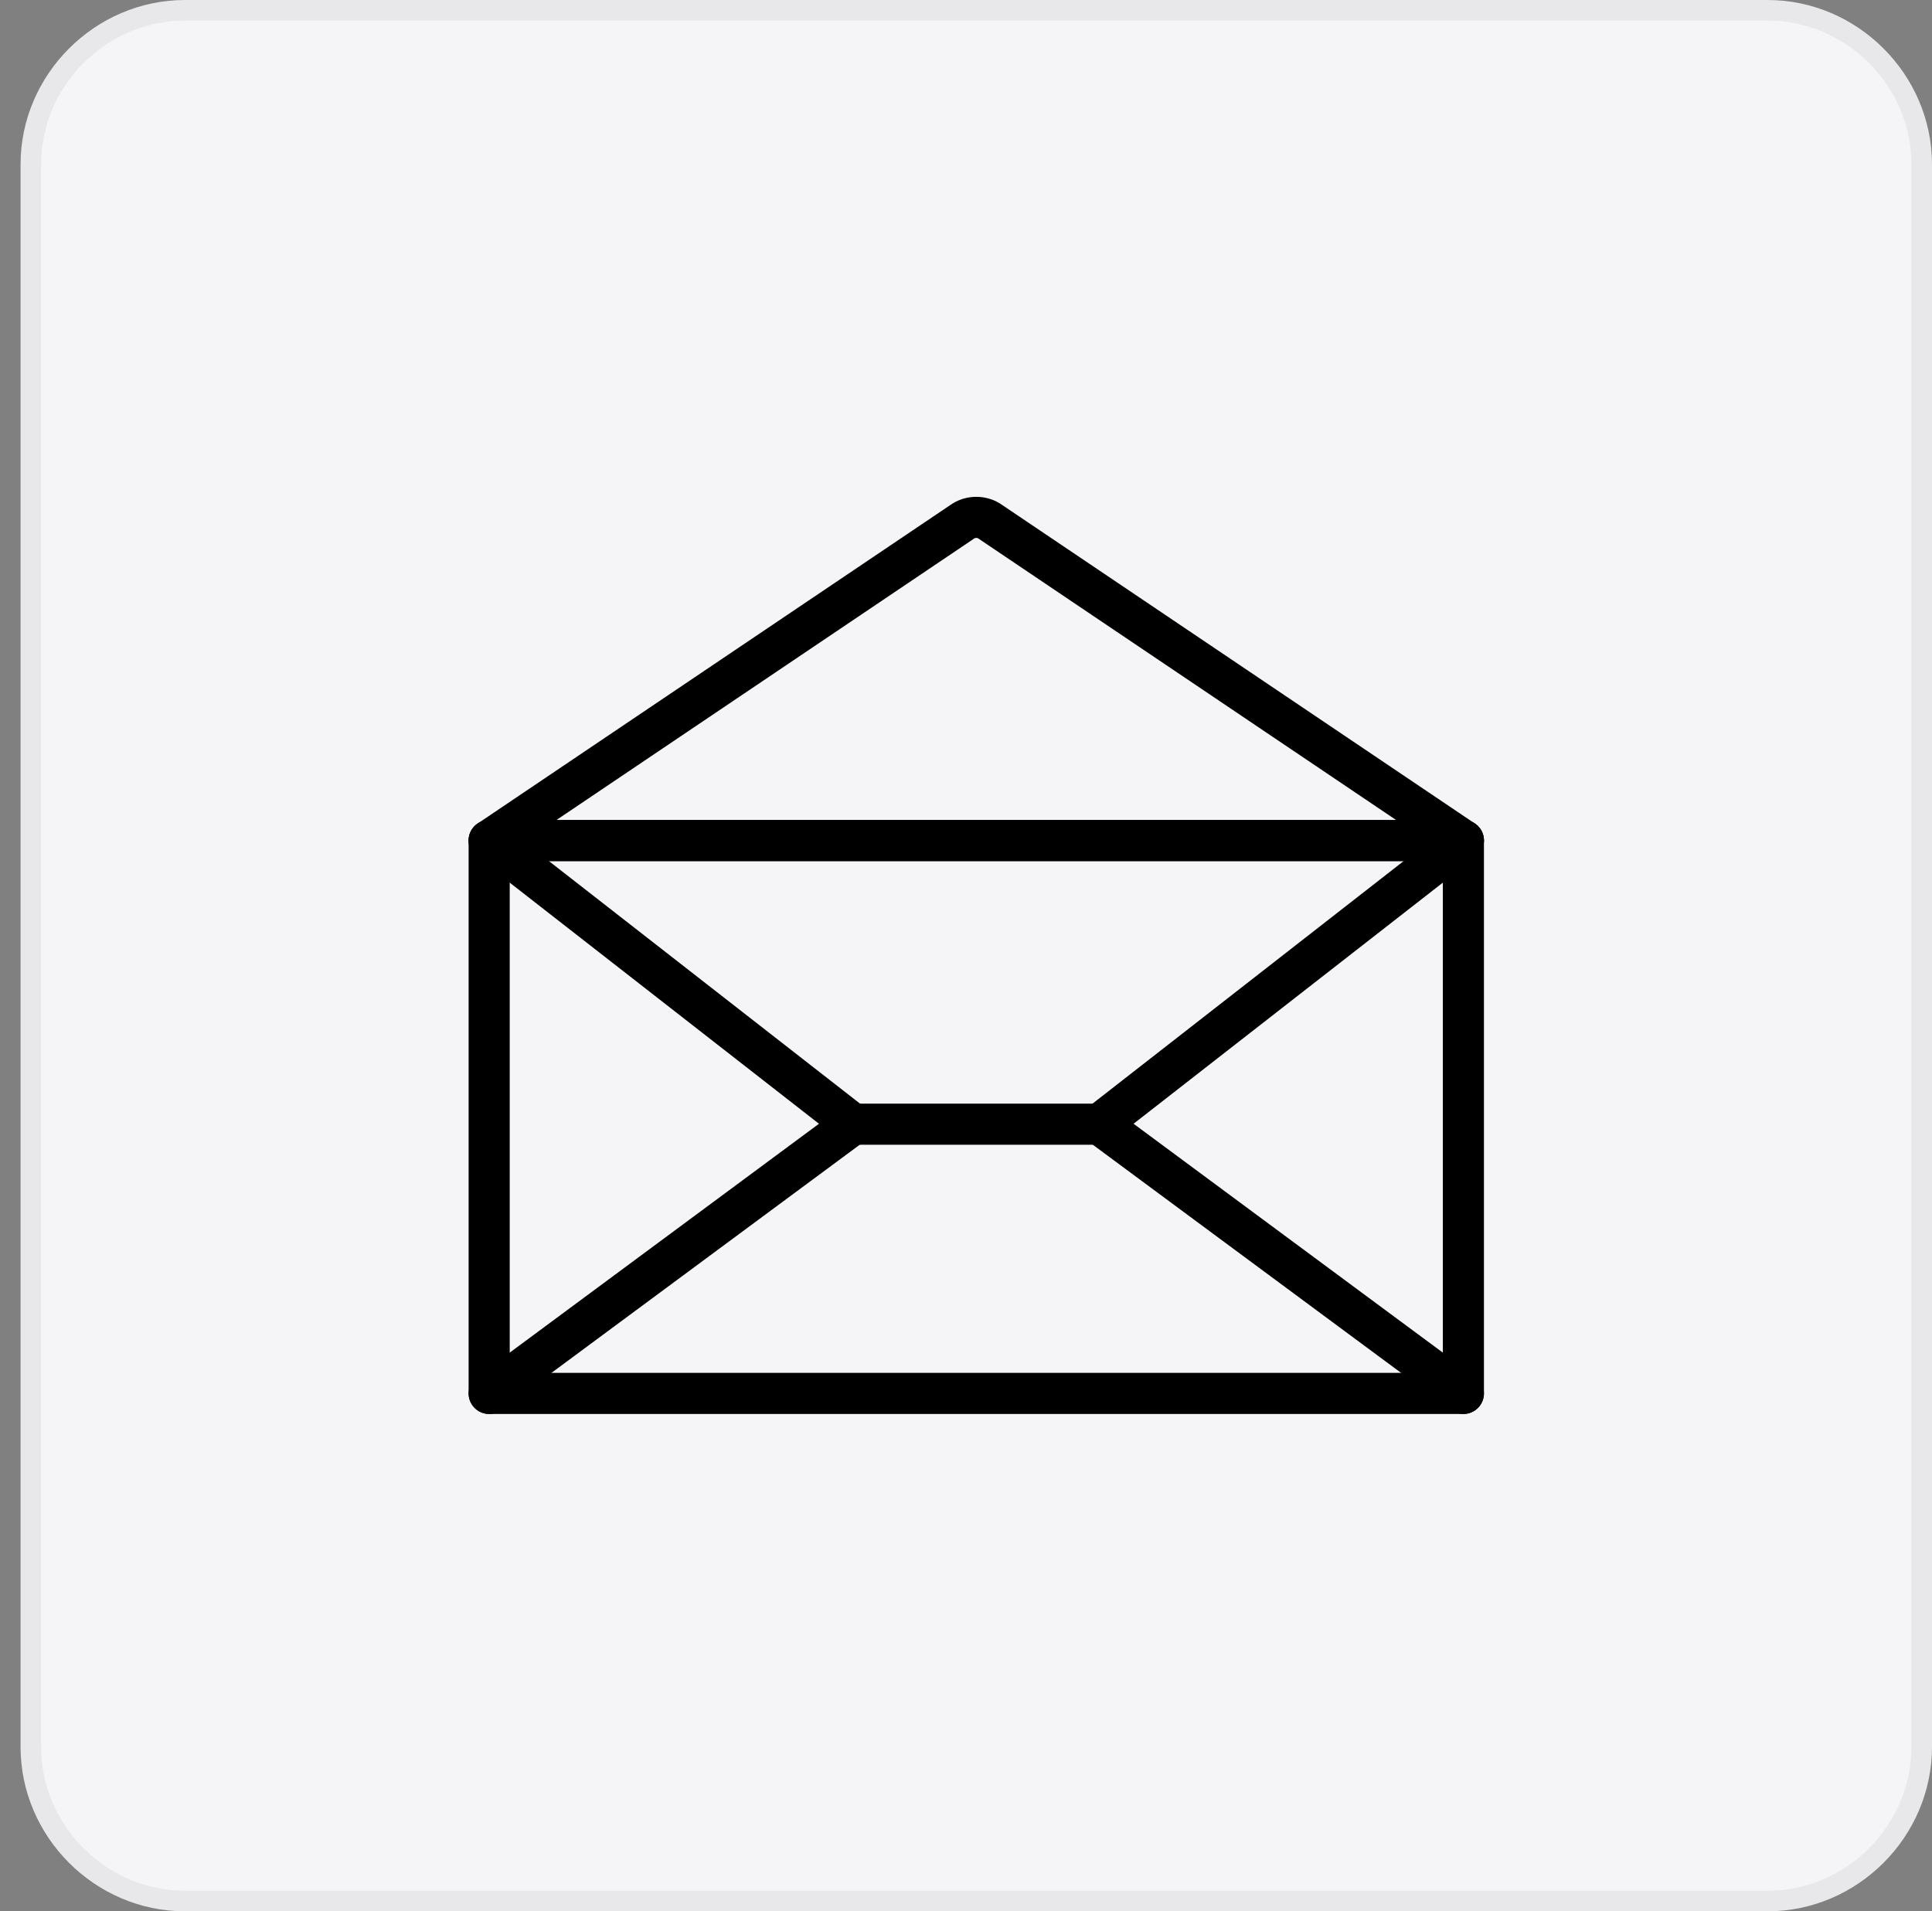
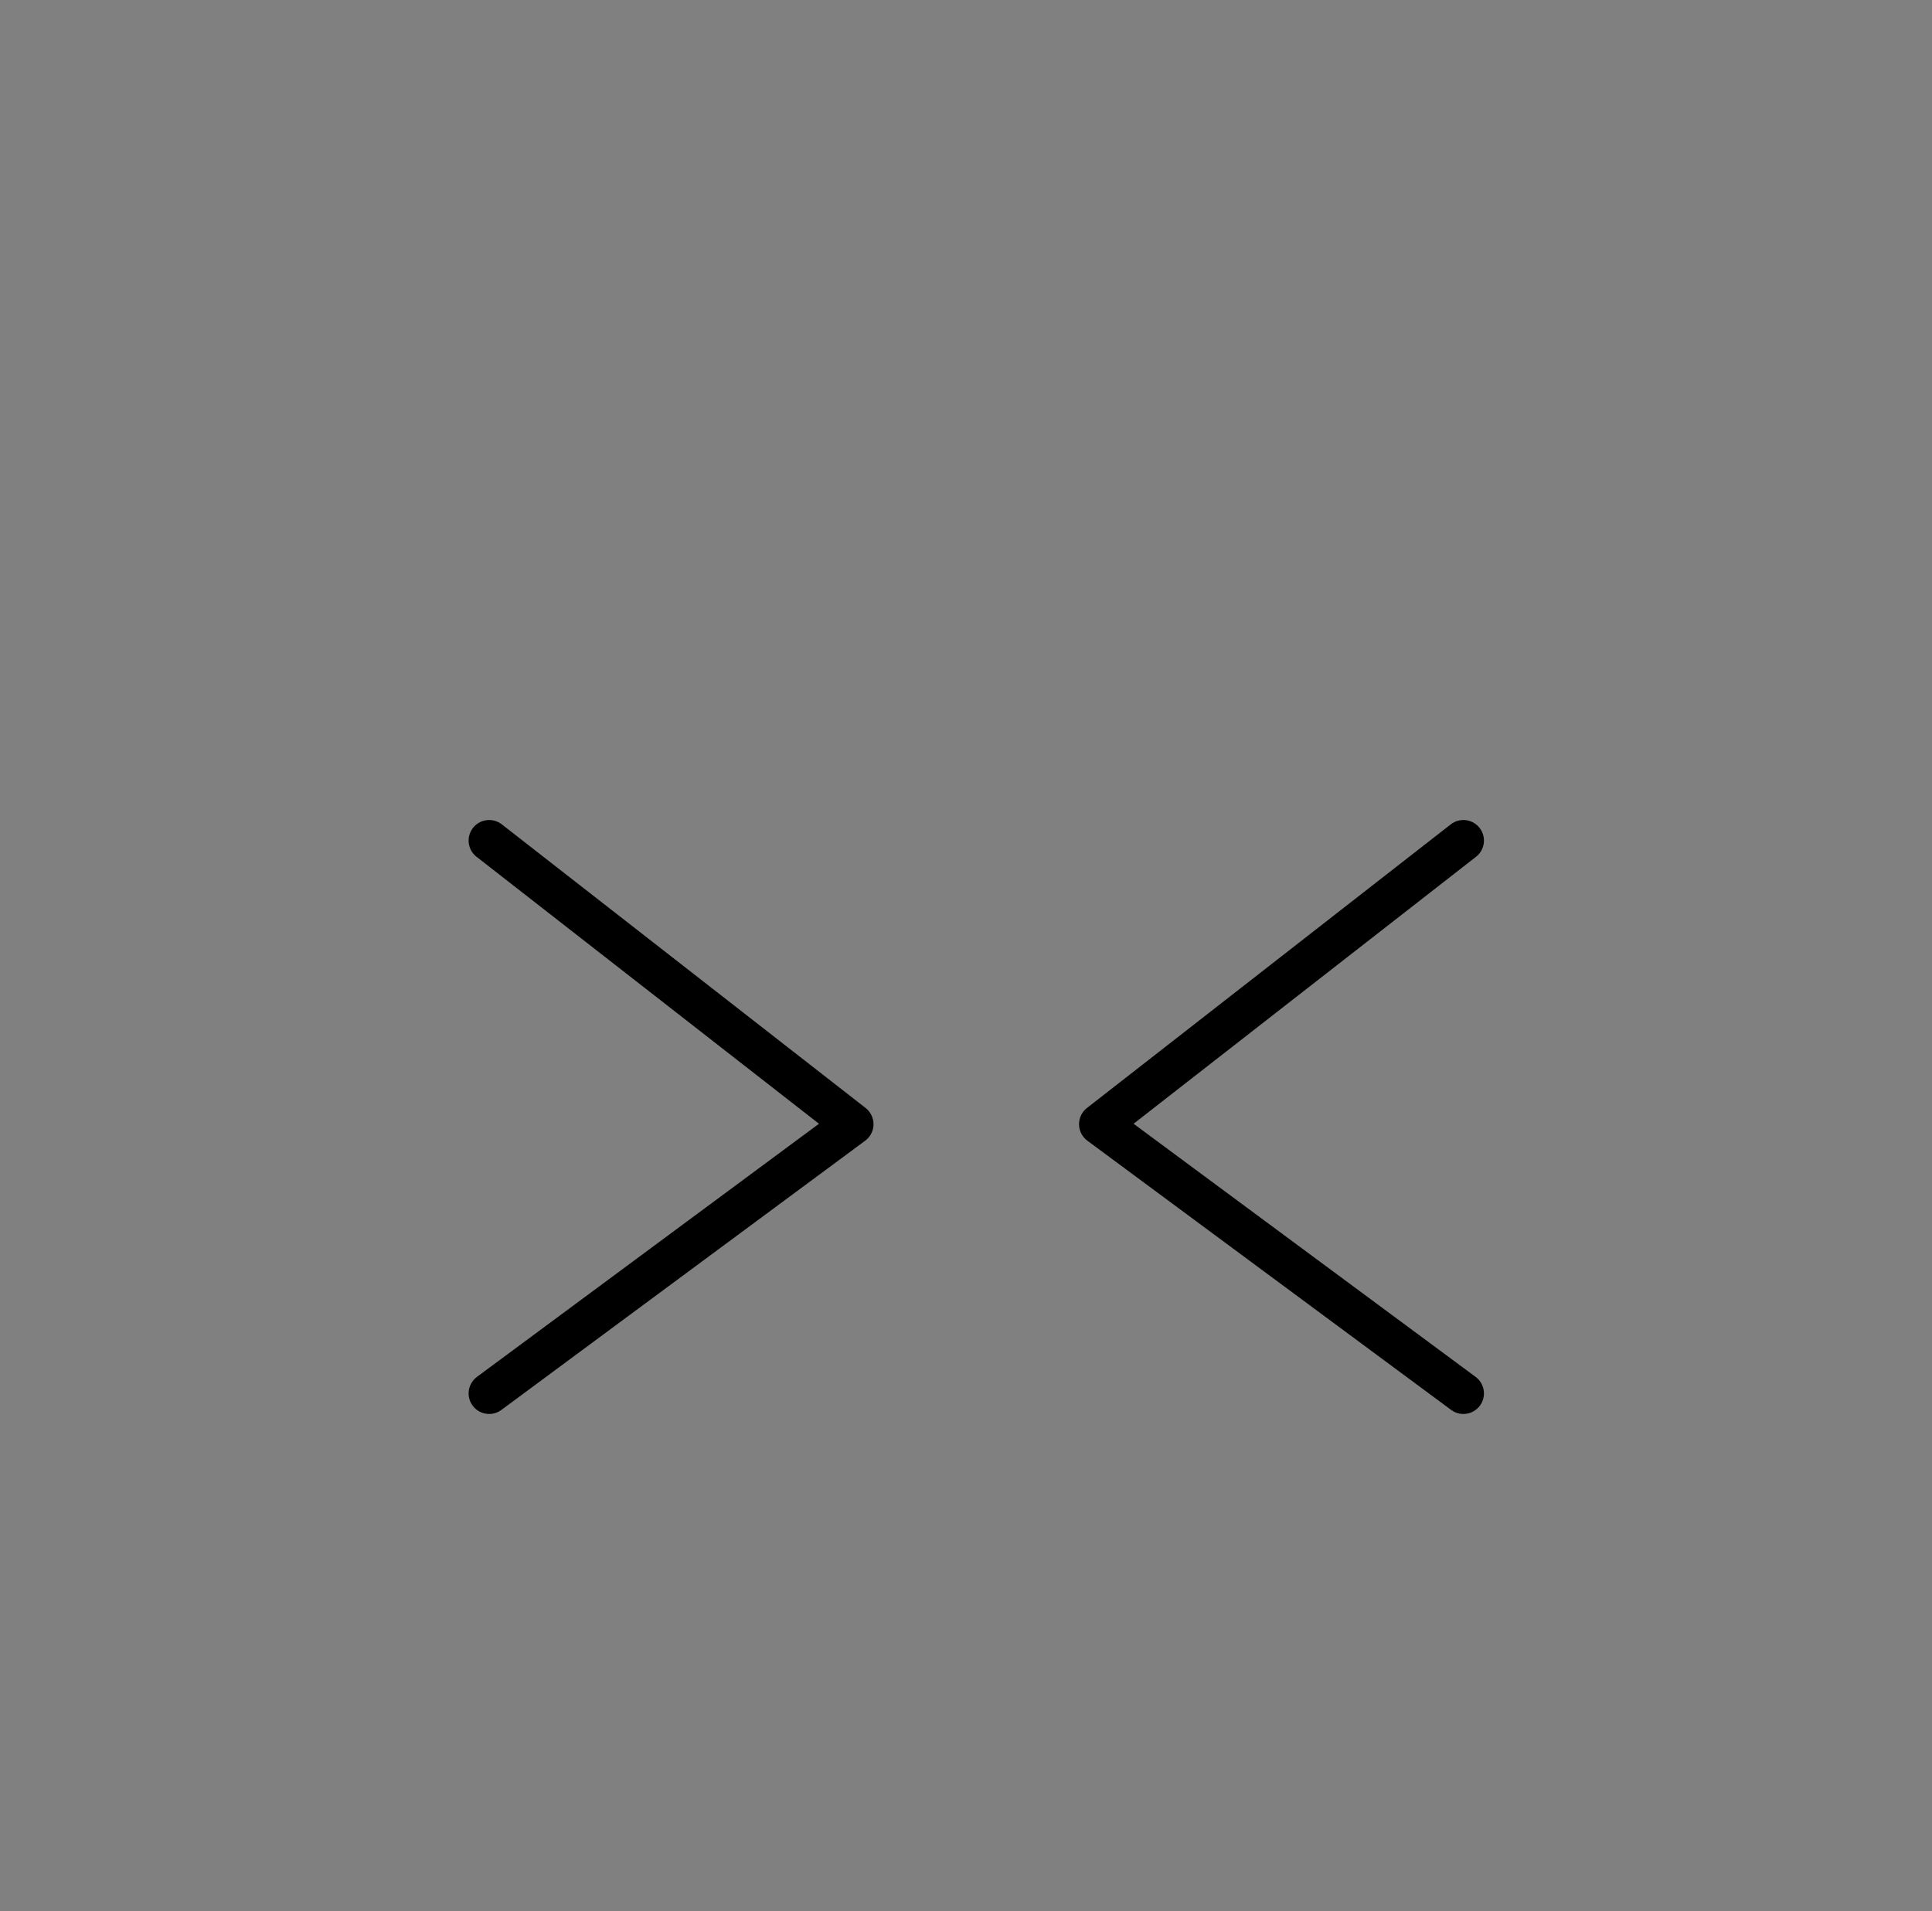
<svg xmlns="http://www.w3.org/2000/svg" version="1.1" id="Calque_1" x="0px" y="0px" viewBox="0 0 94 93" style="enable-background:new 0 0 94 93;" xml:space="preserve">
  <rect x="0" y="0" width="94" height="93" fill="#808080" stroke="none" />
  <style type="text/css">
	.st0{fill:#F5F5F7;stroke:#E8E8EA;}
	.st1{fill:none;stroke:#000000;stroke-width:2;stroke-linecap:square;stroke-linejoin:round;}
	.st2{fill:none;stroke:#000000;stroke-width:2;stroke-linecap:round;stroke-linejoin:round;}
</style>
-   <path class="st0" d="M9,0.5h77c4.1,0,7.5,3.4,7.5,7.5v77c0,4.1-3.4,7.5-7.5,7.5H9c-4.1,0-7.5-3.4-7.5-7.5V8C1.5,3.9,4.9,0.5,9,0.5z" />
  <g>
-     <rect x="23.8" y="40.9" class="st1" width="47.4" height="26.9" />
-     <path class="st1" d="M23.8,40.9l23-15.5c0.4-0.3,1-0.3,1.4,0l23,15.5H23.8z" />
    <polyline class="st2" points="71.2,40.9 53.5,54.7 71.2,67.8  " />
    <polyline class="st2" points="23.8,40.9 41.5,54.7 23.8,67.8  " />
-     <line class="st2" x1="41.5" y1="54.7" x2="53.5" y2="54.7" />
  </g>
</svg>